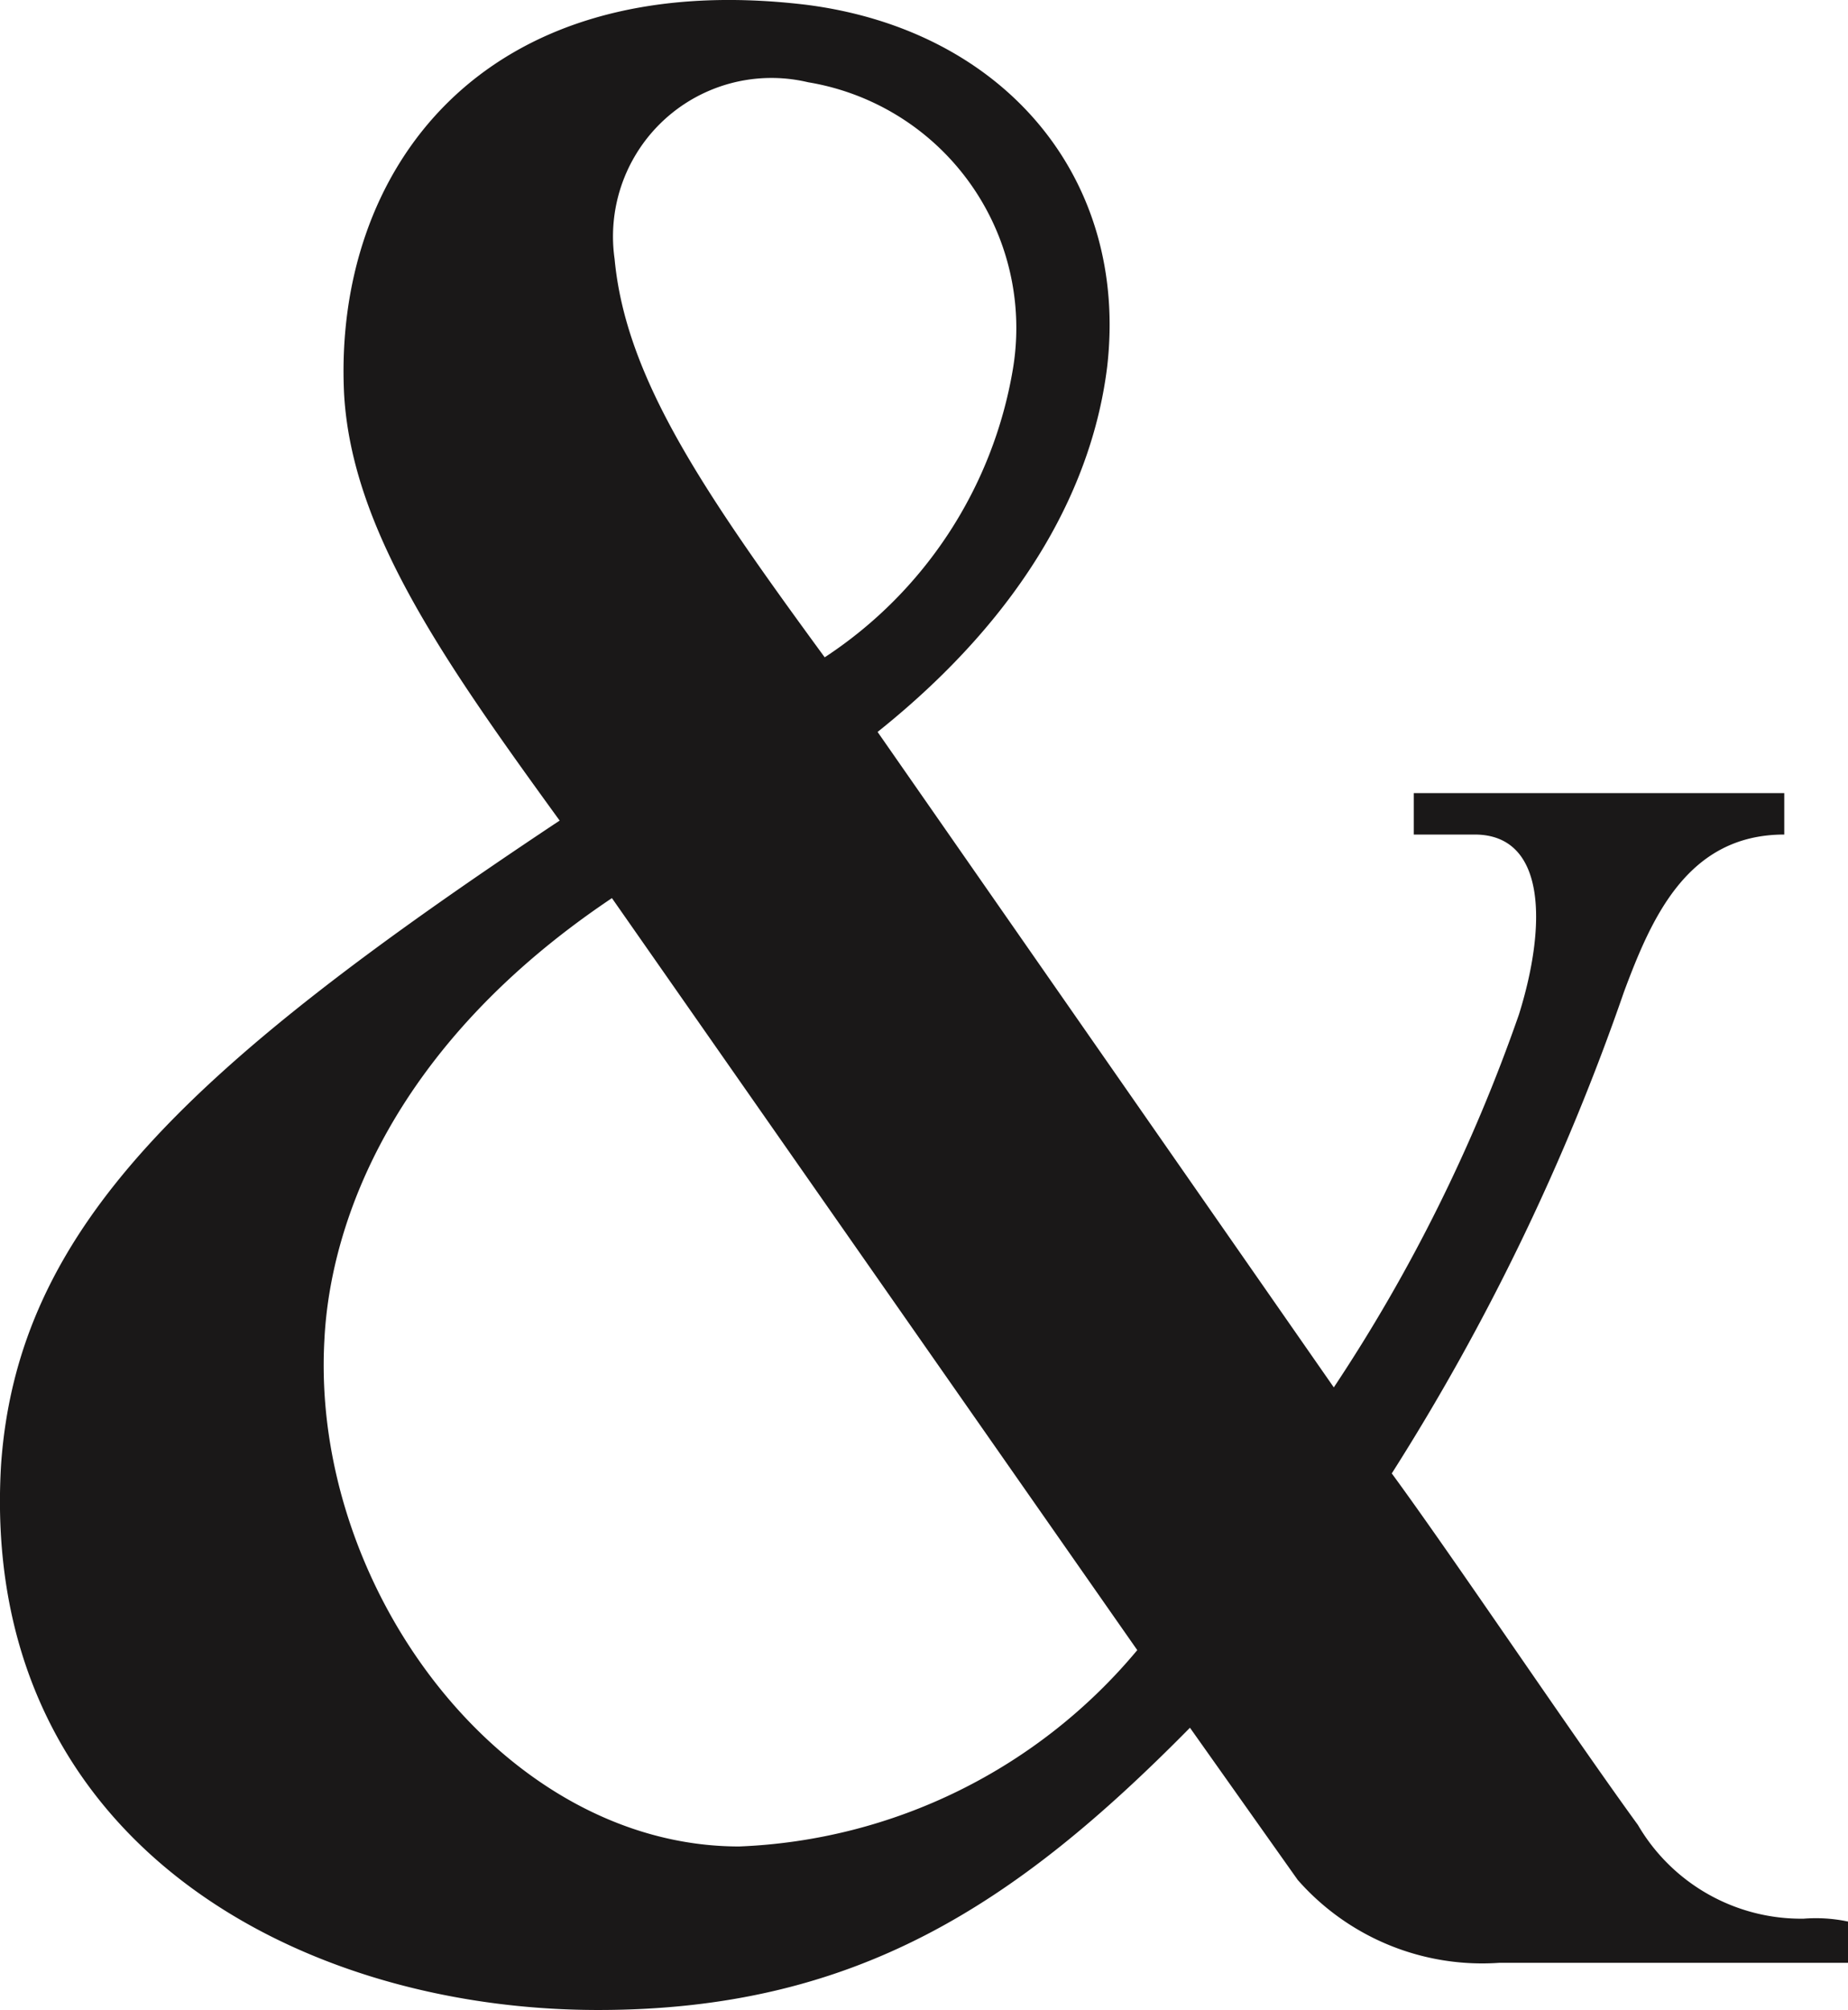
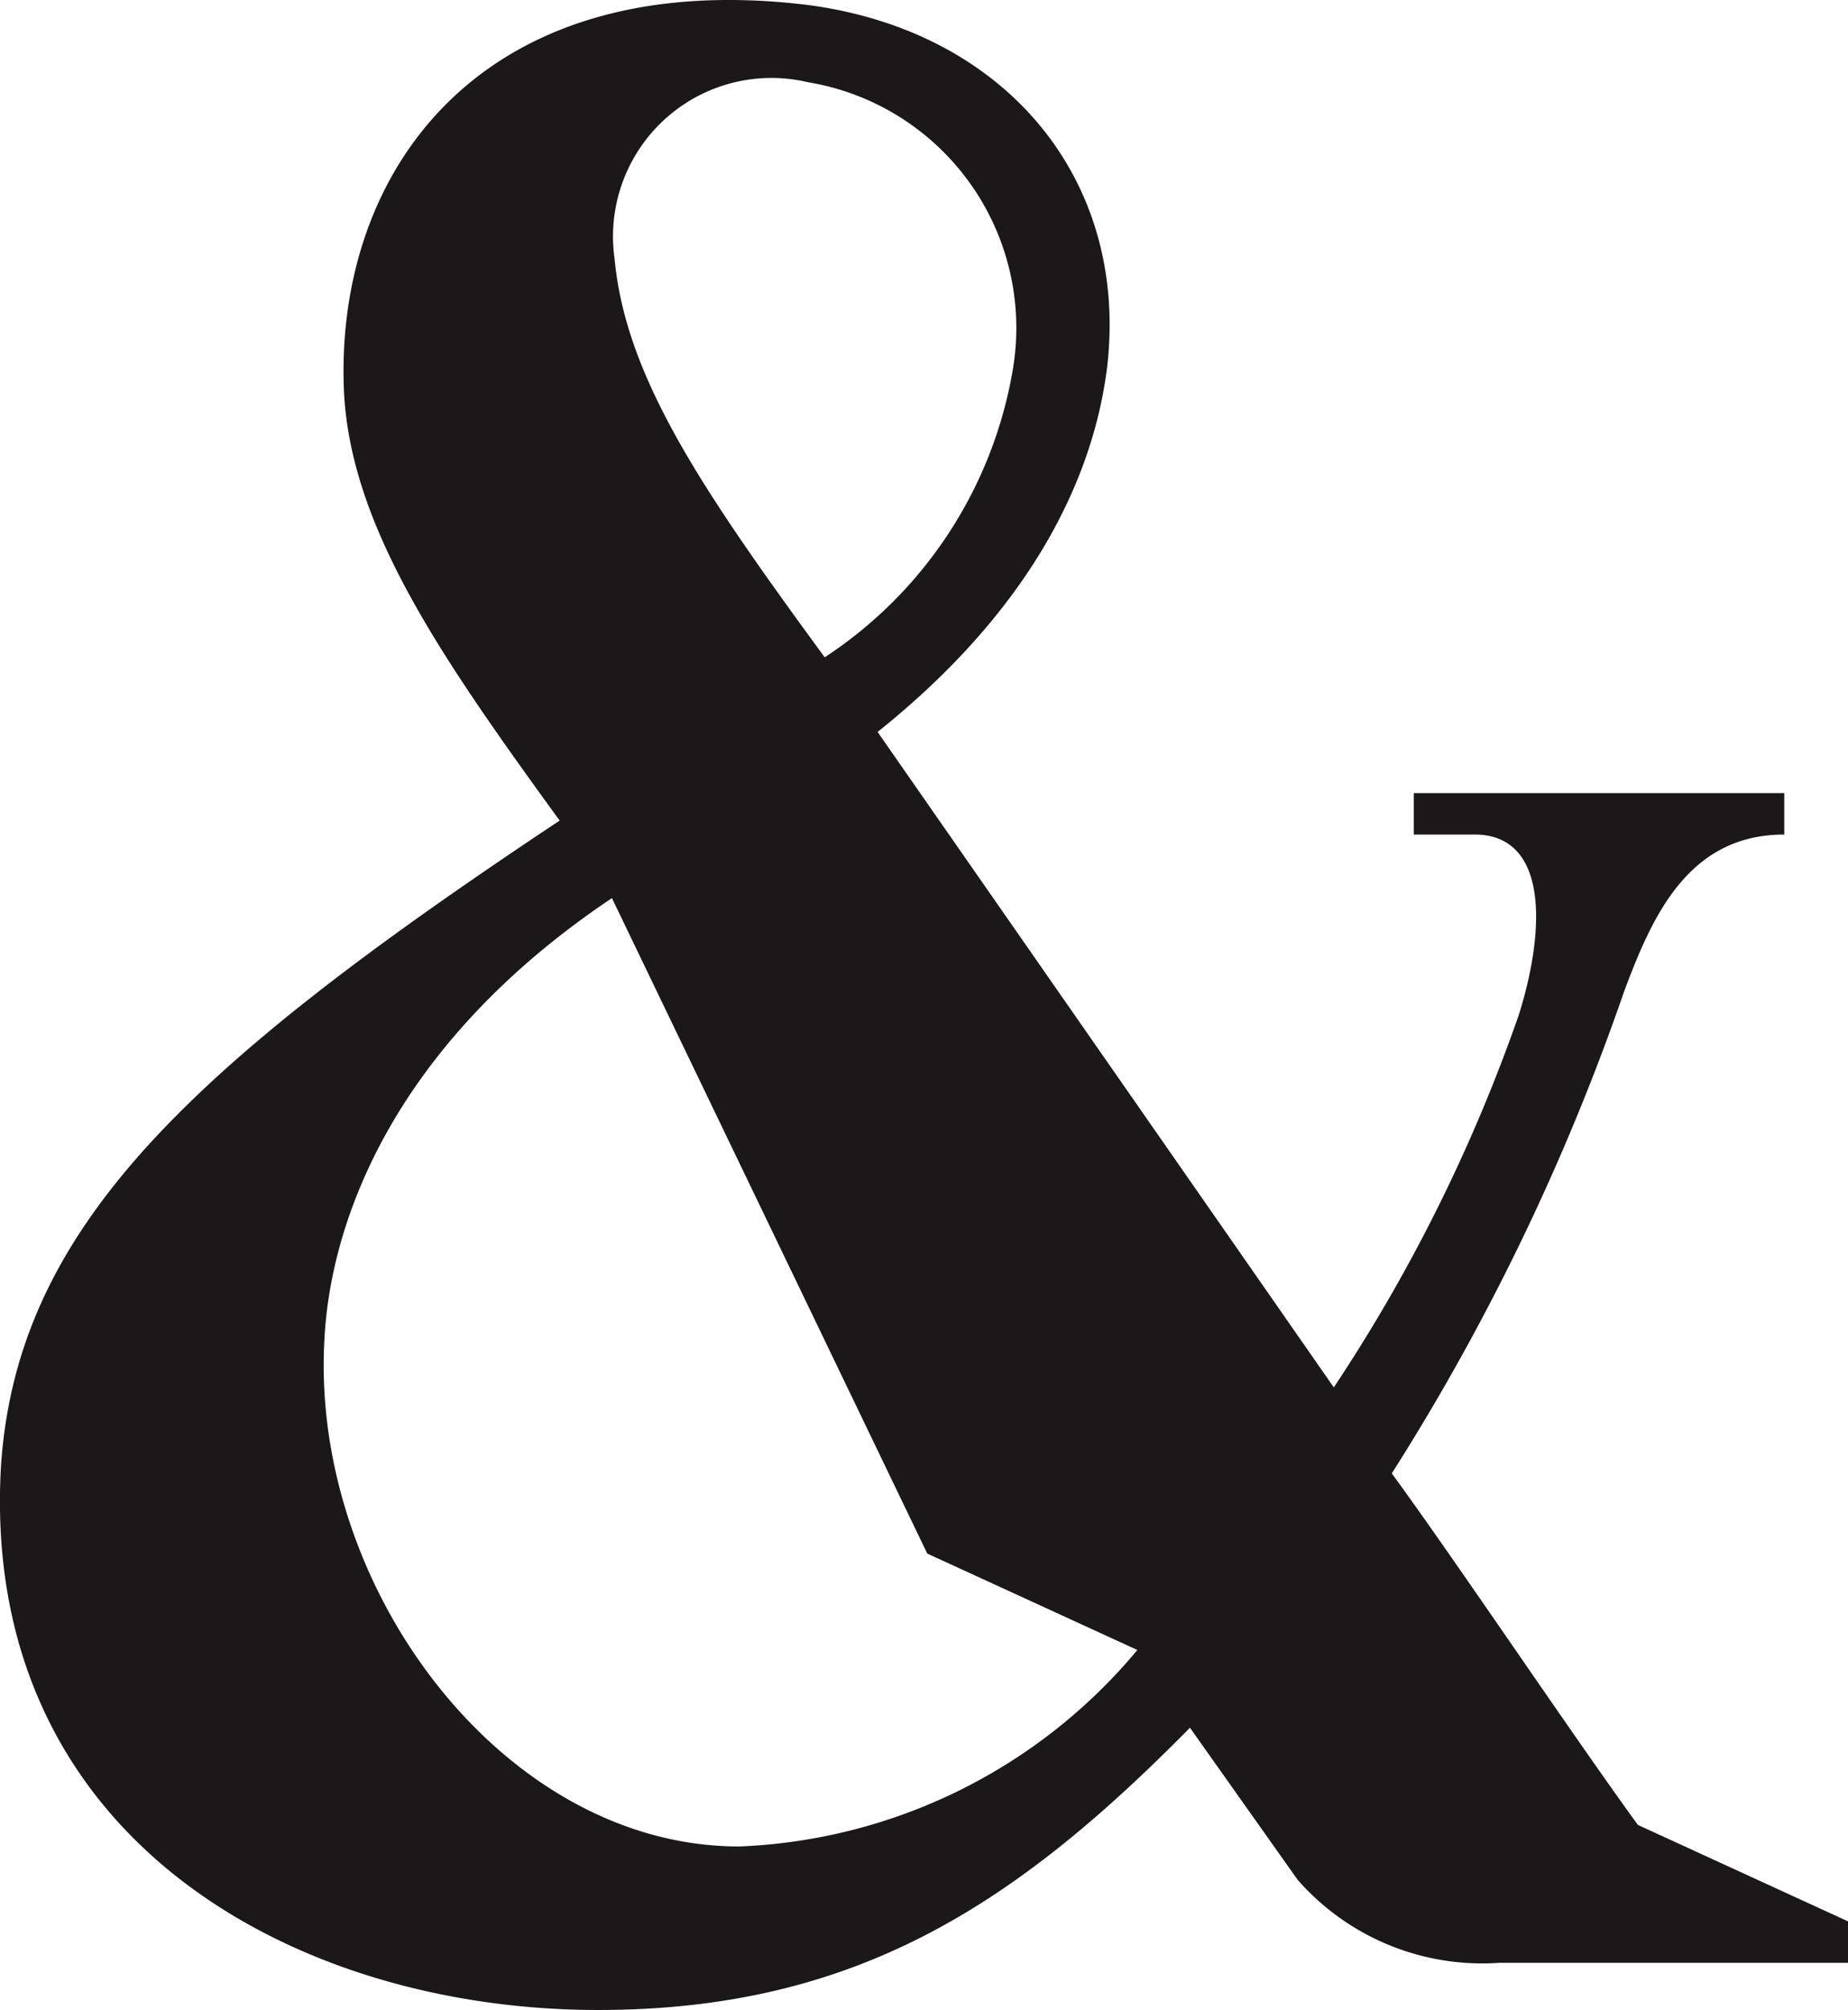
<svg xmlns="http://www.w3.org/2000/svg" width="36.792" height="40" viewBox="0 0 36.792 40">
  <g id="AND" transform="translate(-1064.652 -3801.793)">
-     <path id="Path_4870" data-name="Path 4870" d="M59.556,39.148v.825H52.618a4.889,4.889,0,0,1-4.018-1.65l-2.145-3.028c-3.472,3.523-6.658,5.617-11.781,5.617-6.106,0-12.327-3.472-11.889-10.848.33-4.735,3.745-7.921,11.121-12.822-2.317-3.193-4.132-5.782-4.291-8.48-.222-4.405,2.691-8.531,9.191-7.756,3.961.5,6.436,3.466,6,7.211-.279,2.253-1.542,4.843-4.57,7.261l9.083,13.044A32.93,32.93,0,0,0,53.005,21.1c.552-1.765.552-3.58-.882-3.58H50.911v-.825h7.376v.825c-1.923,0-2.64,1.65-3.193,3.136a45.628,45.628,0,0,1-4.621,9.578c1.212,1.65,3.574,5.173,4.9,6.995a3.765,3.765,0,0,0,3.3,1.866,3.09,3.09,0,0,1,.882.057m-14.148-5.4L34.947,18.785c-4.348,2.913-5.611,6.436-5.725,8.8-.273,4.951,3.58,10.073,8.258,10.073a10.873,10.873,0,0,0,7.928-3.91M35,6.065c.222,2.368,1.765,4.627,4.183,7.928a8.551,8.551,0,0,0,3.745-5.725,4.956,4.956,0,0,0-4.075-5.719A3.155,3.155,0,0,0,35,6.065" transform="translate(1041.888 3800.881)" fill="#1a1818" />
+     <path id="Path_4870" data-name="Path 4870" d="M59.556,39.148v.825H52.618a4.889,4.889,0,0,1-4.018-1.65l-2.145-3.028c-3.472,3.523-6.658,5.617-11.781,5.617-6.106,0-12.327-3.472-11.889-10.848.33-4.735,3.745-7.921,11.121-12.822-2.317-3.193-4.132-5.782-4.291-8.48-.222-4.405,2.691-8.531,9.191-7.756,3.961.5,6.436,3.466,6,7.211-.279,2.253-1.542,4.843-4.57,7.261l9.083,13.044A32.93,32.93,0,0,0,53.005,21.1c.552-1.765.552-3.58-.882-3.58H50.911v-.825h7.376v.825c-1.923,0-2.64,1.65-3.193,3.136a45.628,45.628,0,0,1-4.621,9.578c1.212,1.65,3.574,5.173,4.9,6.995m-14.148-5.4L34.947,18.785c-4.348,2.913-5.611,6.436-5.725,8.8-.273,4.951,3.58,10.073,8.258,10.073a10.873,10.873,0,0,0,7.928-3.91M35,6.065c.222,2.368,1.765,4.627,4.183,7.928a8.551,8.551,0,0,0,3.745-5.725,4.956,4.956,0,0,0-4.075-5.719A3.155,3.155,0,0,0,35,6.065" transform="translate(1041.888 3800.881)" fill="#1a1818" />
  </g>
</svg>